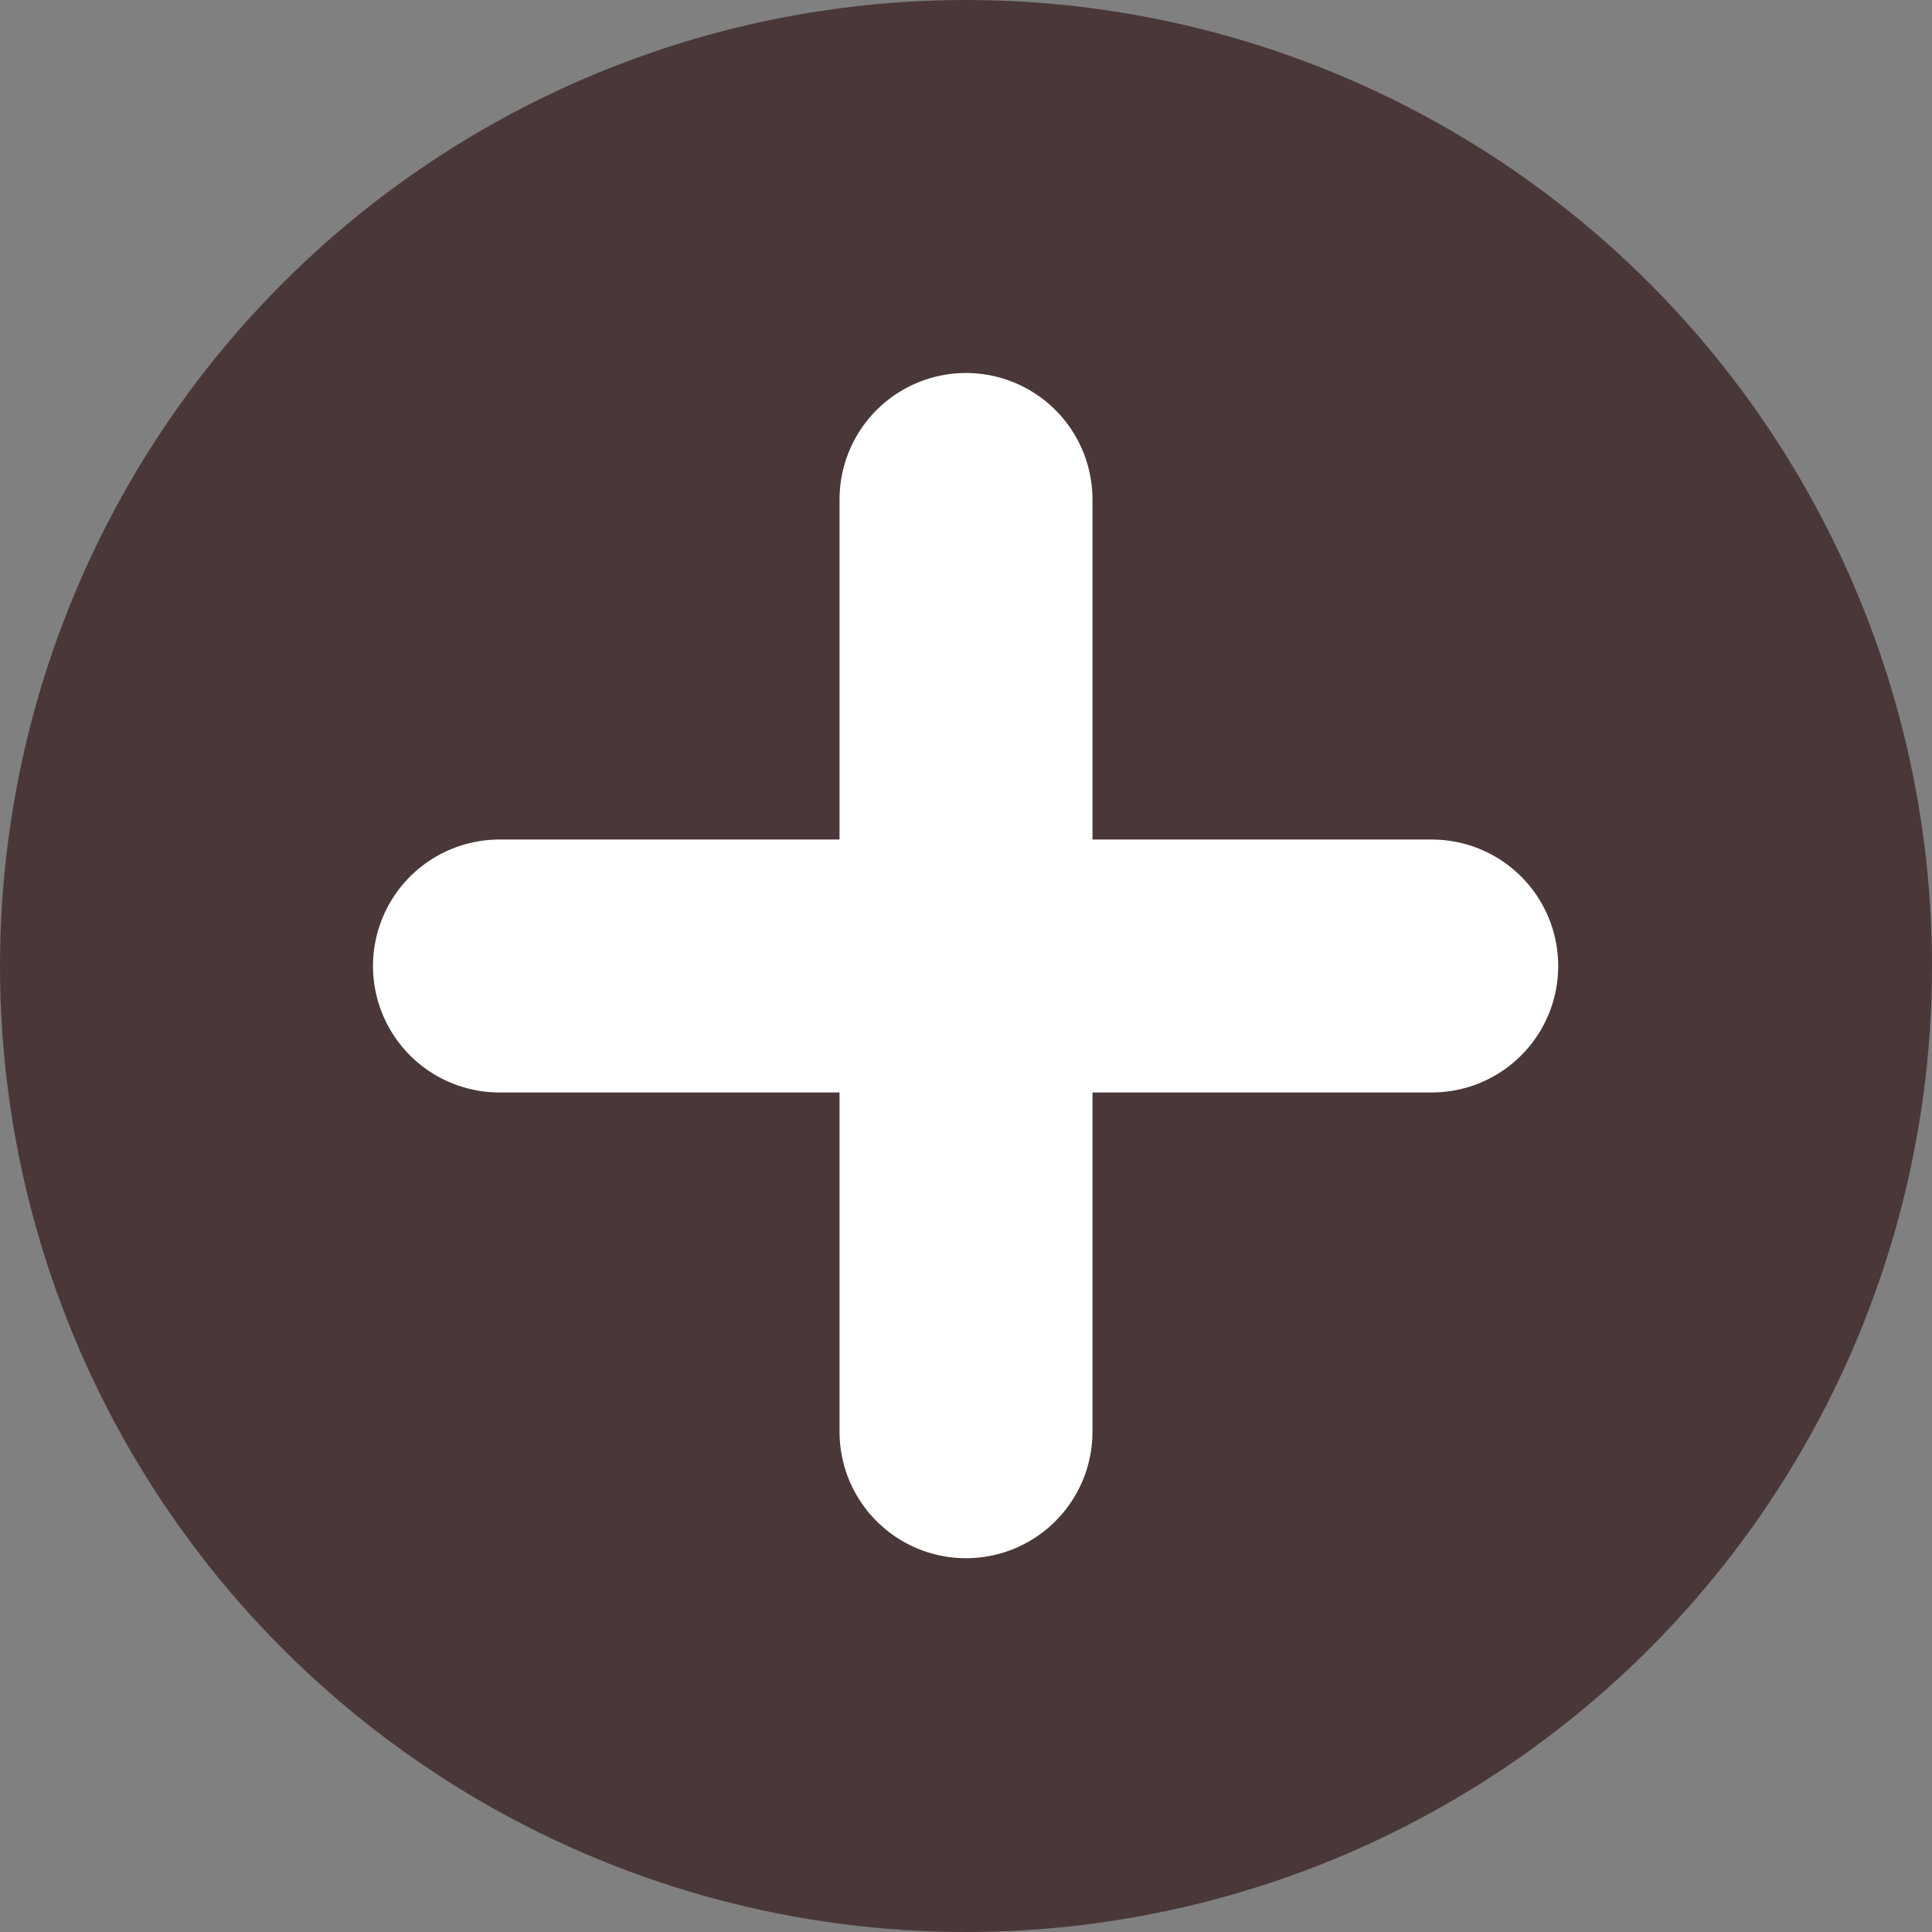
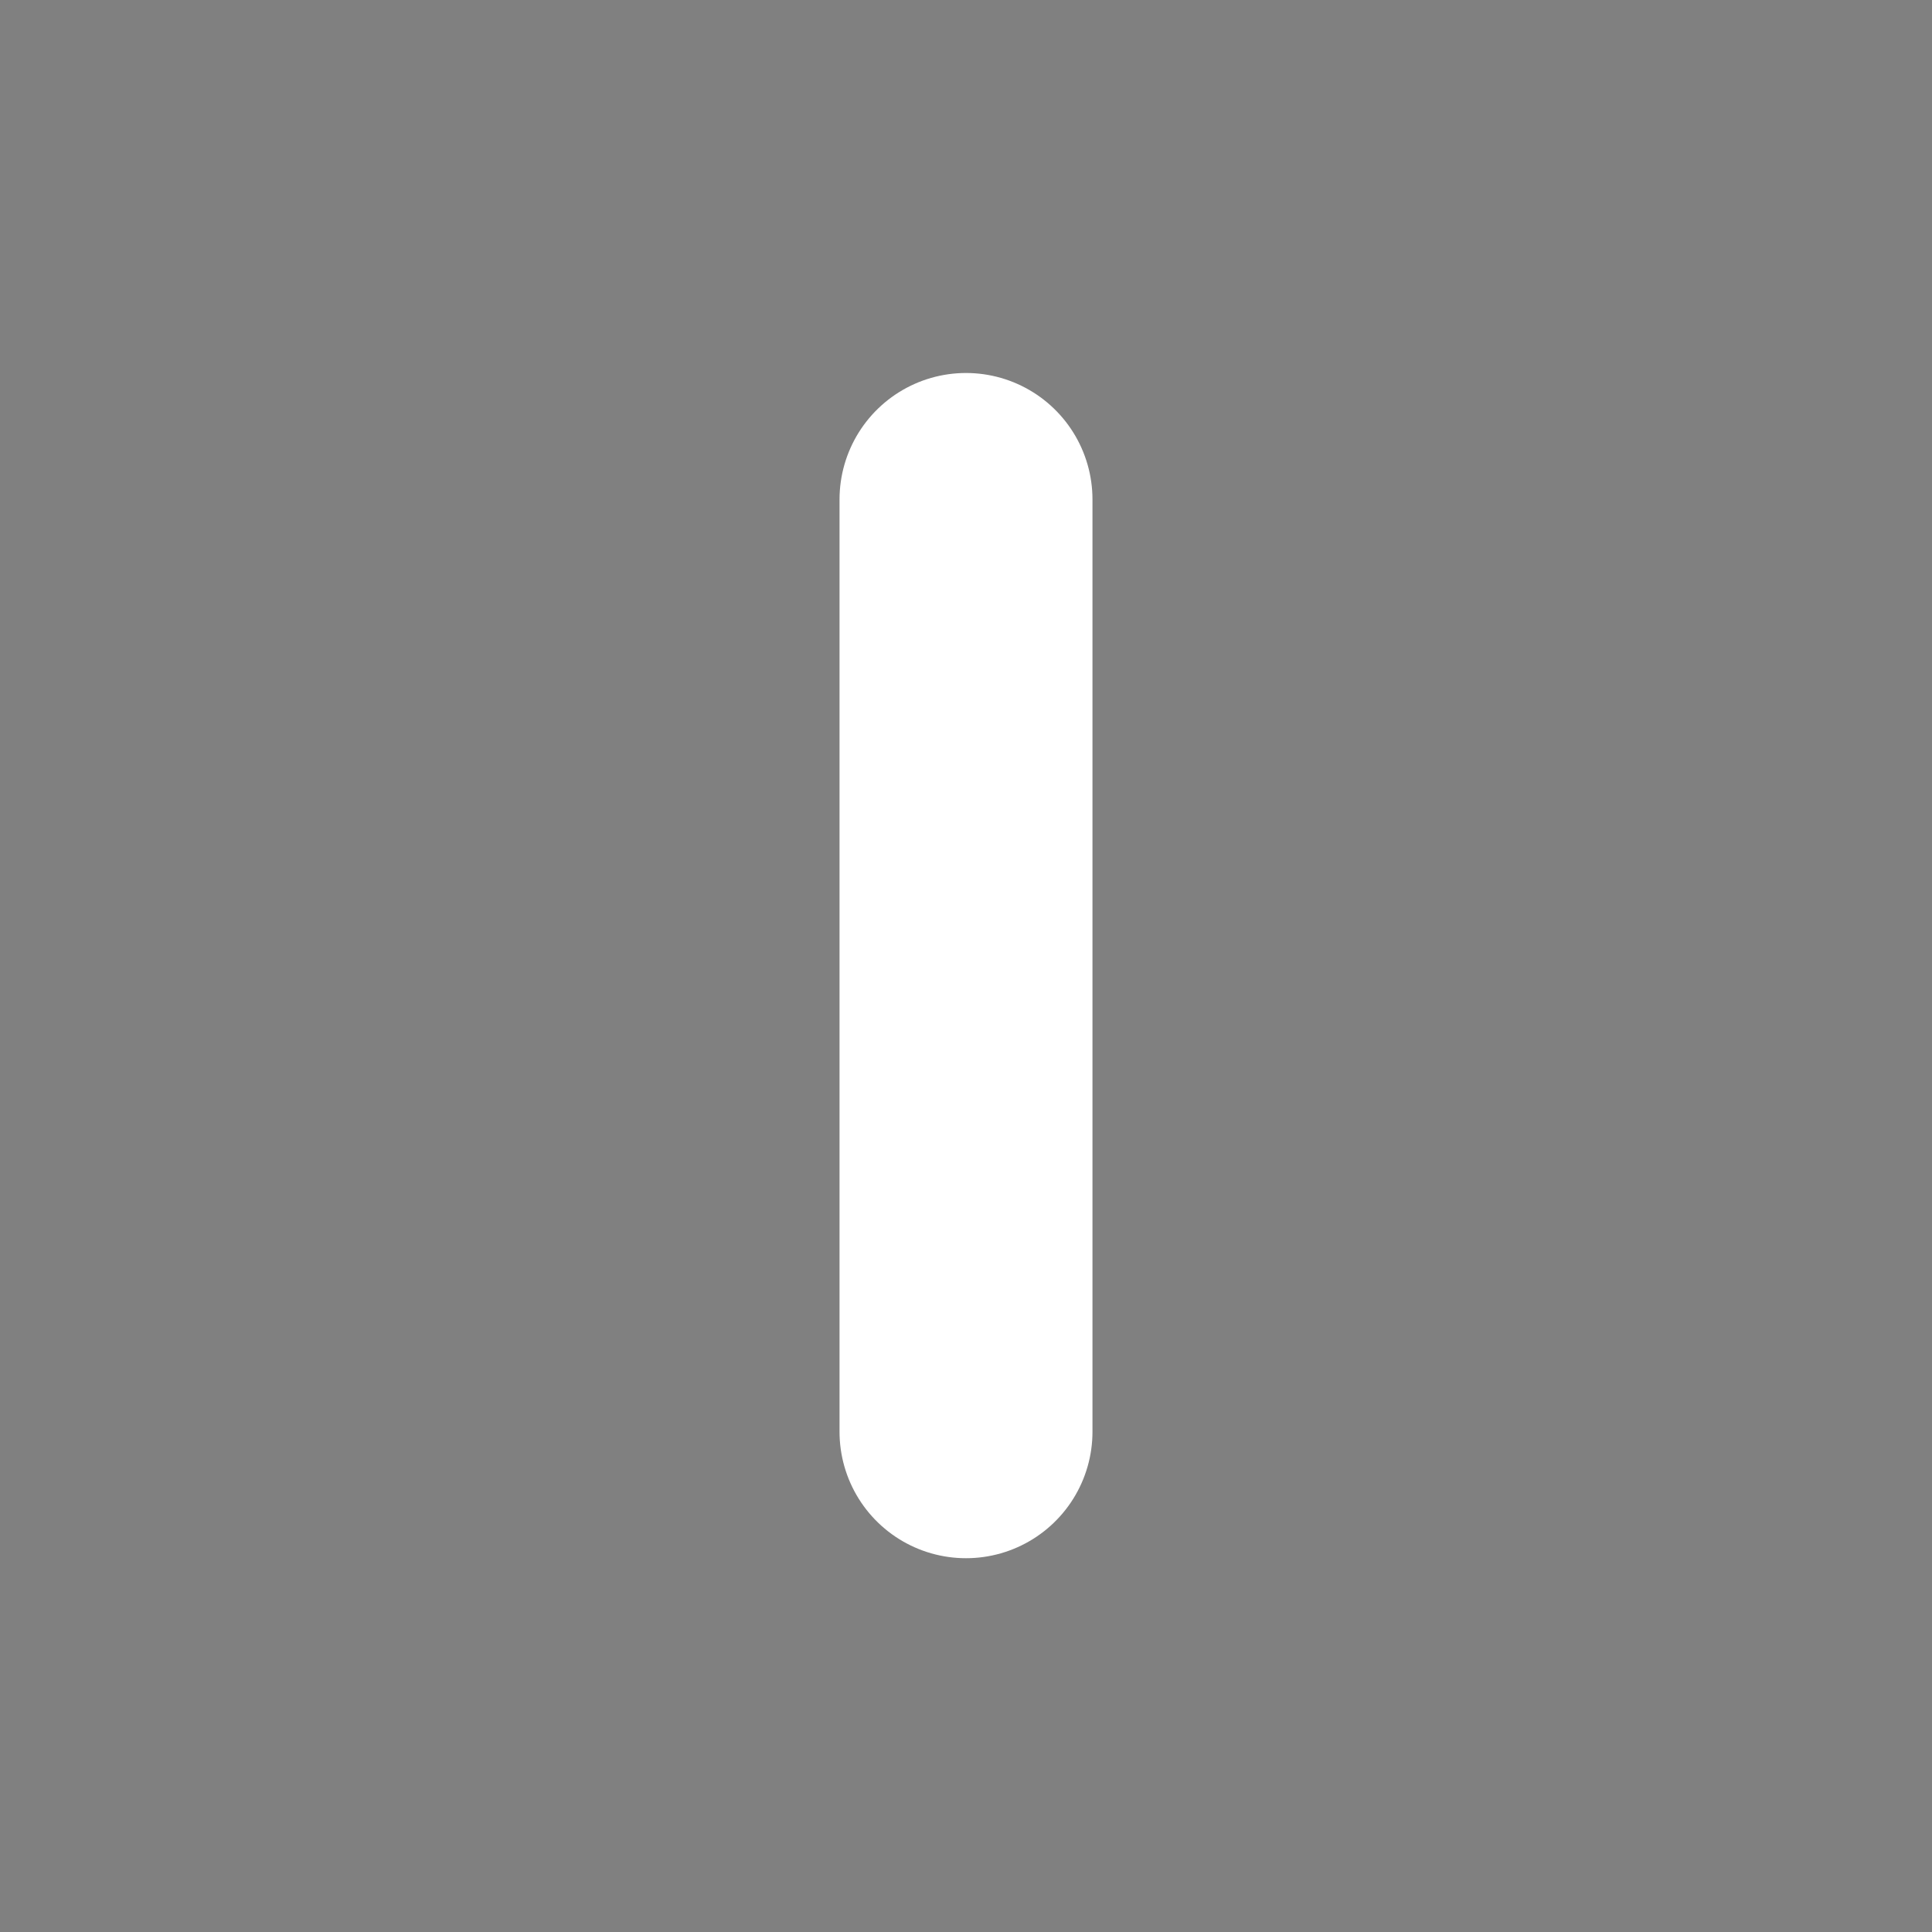
<svg xmlns="http://www.w3.org/2000/svg" id="_レイヤー_2" data-name="レイヤー 2" viewBox="0 0 24.06 24.06">
  <rect x="0" y="0" width="24.06" height="24.06" fill="#808080" stroke="none" />
  <defs>
    <style>
      .cls-1 {
        fill: none;
        stroke: #fff;
        stroke-linecap: round;
        stroke-miterlimit: 10;
        stroke-width: 3.15px;
      }

      .cls-2 {
        fill: #4a3838;
      }
    </style>
  </defs>
  <g id="_レイアウト" data-name="レイアウト">
    <g>
-       <circle class="cls-2" cx="12.03" cy="12.03" r="12.03" />
      <line class="cls-1" x1="12.03" y1="6.22" x2="12.03" y2="17.83" />
-       <line class="cls-1" x1="6.22" y1="12.03" x2="17.83" y2="12.03" />
    </g>
  </g>
</svg>